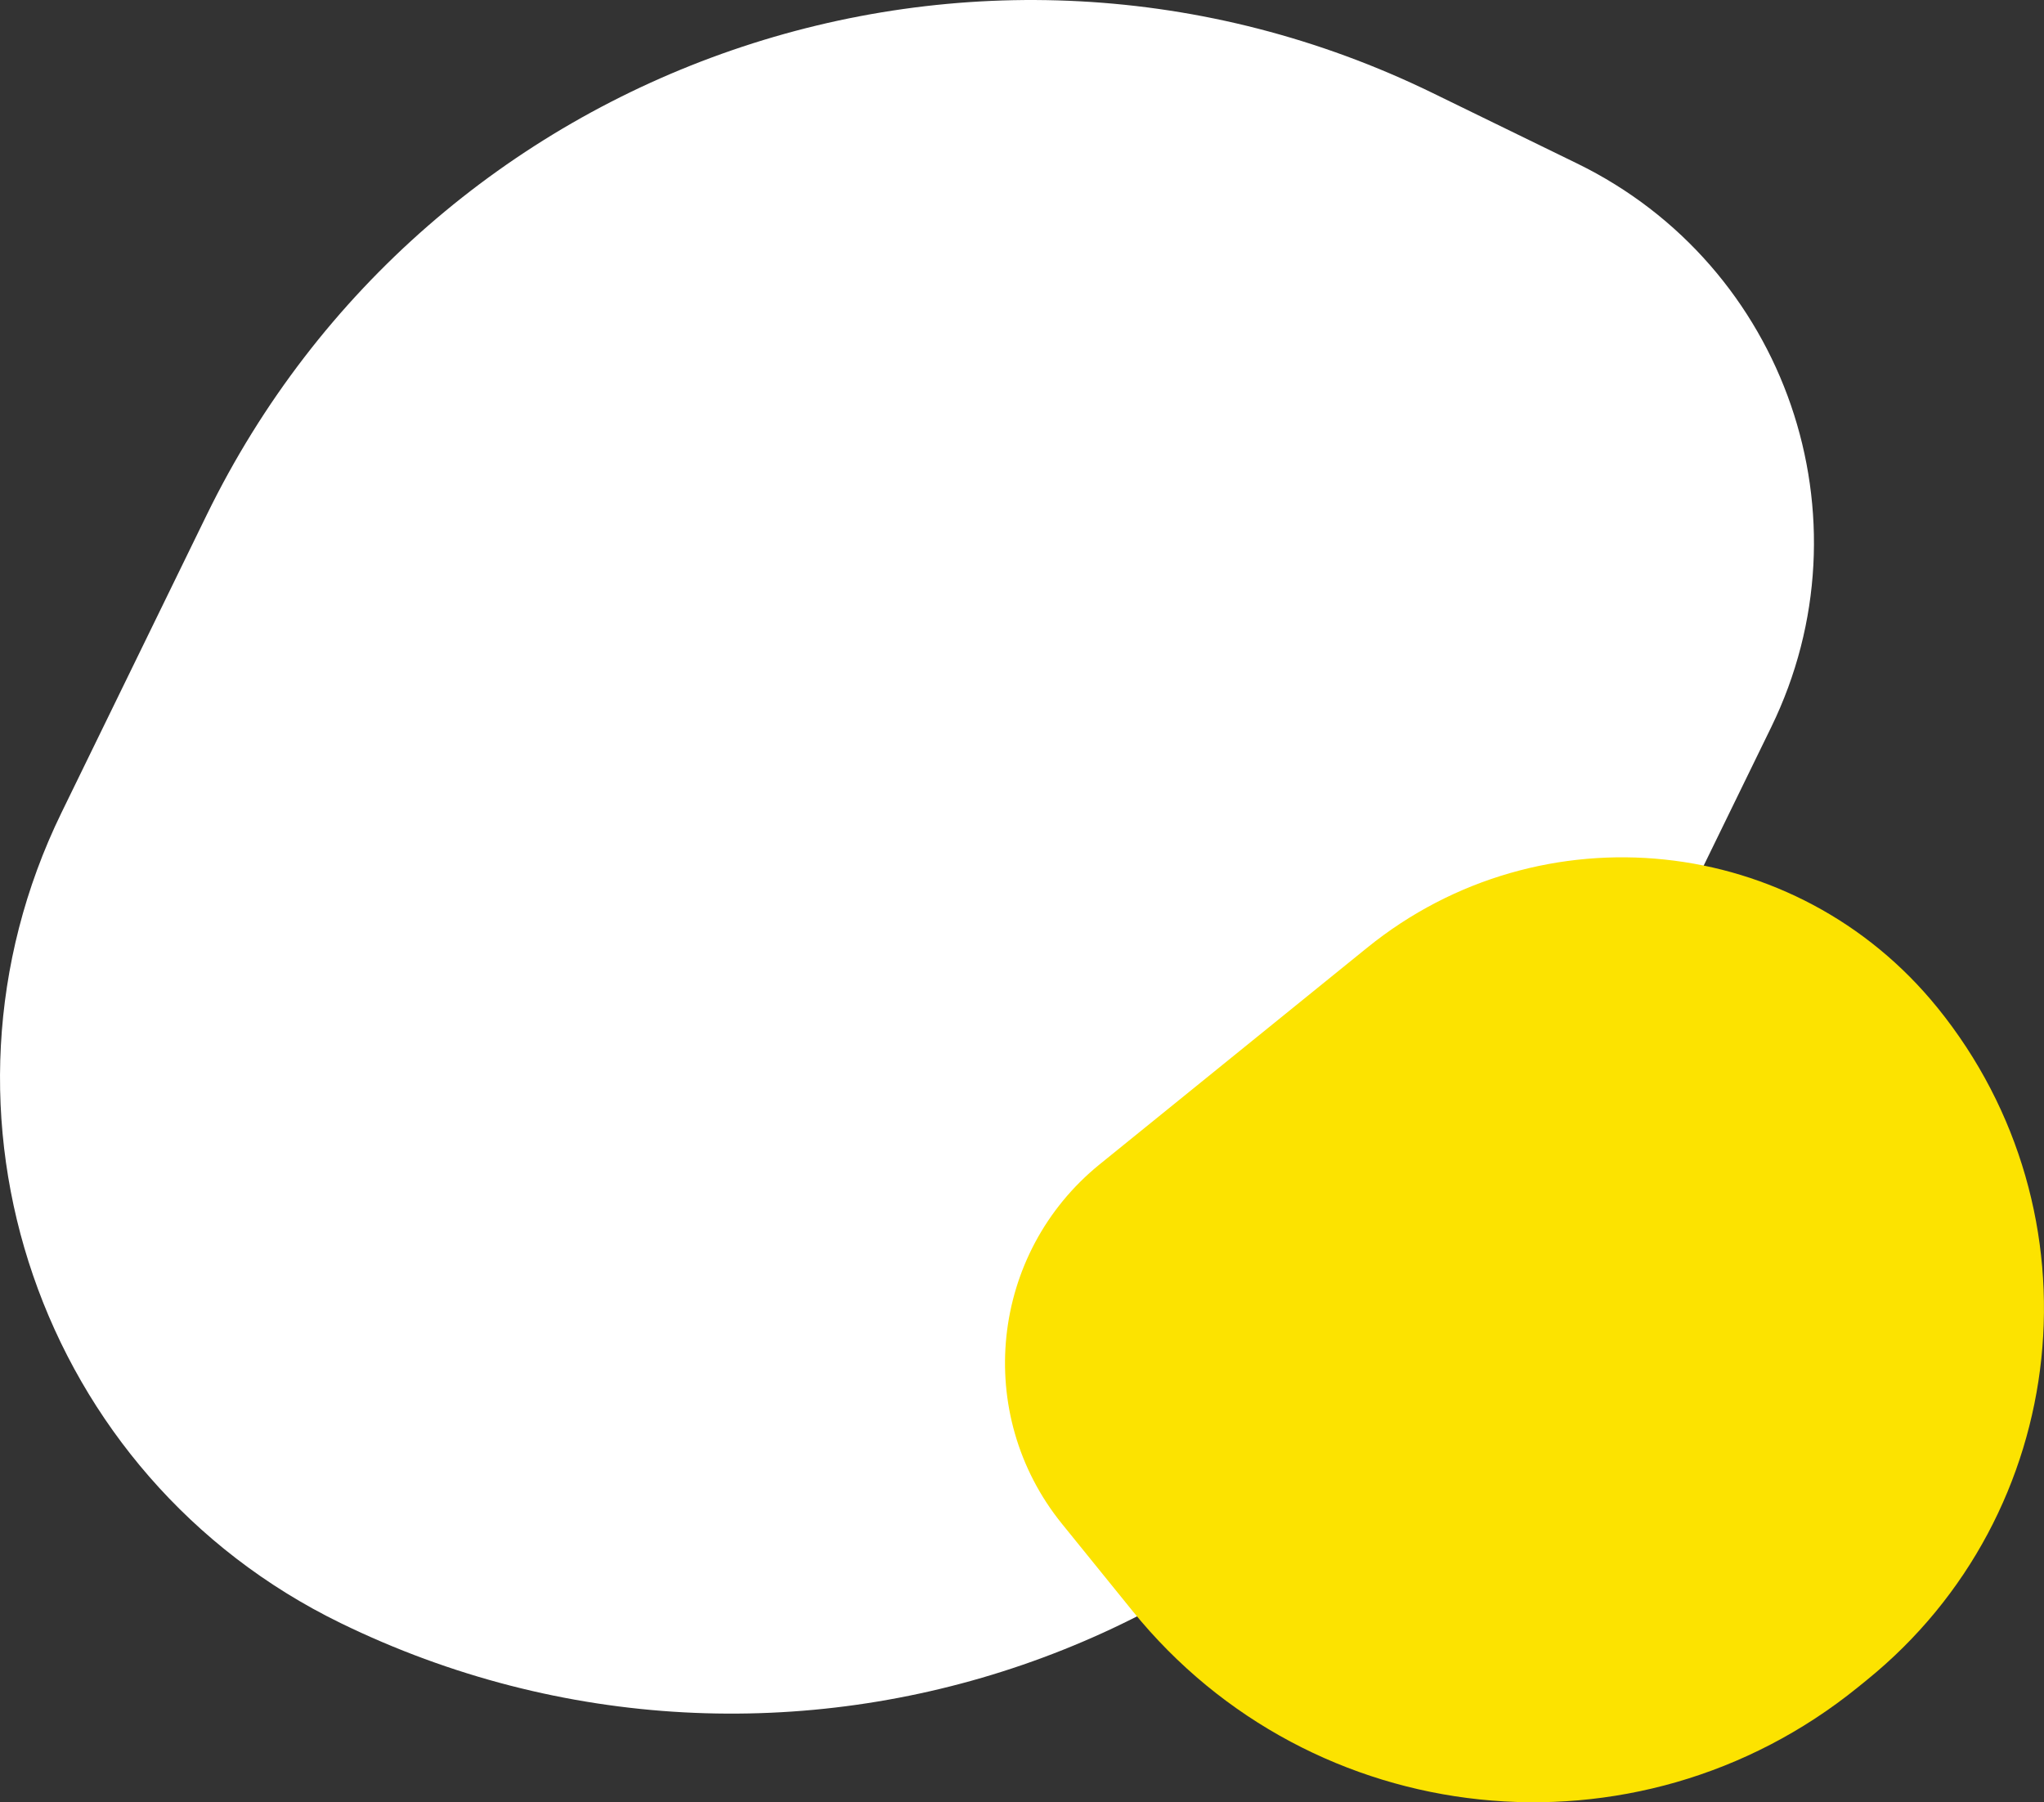
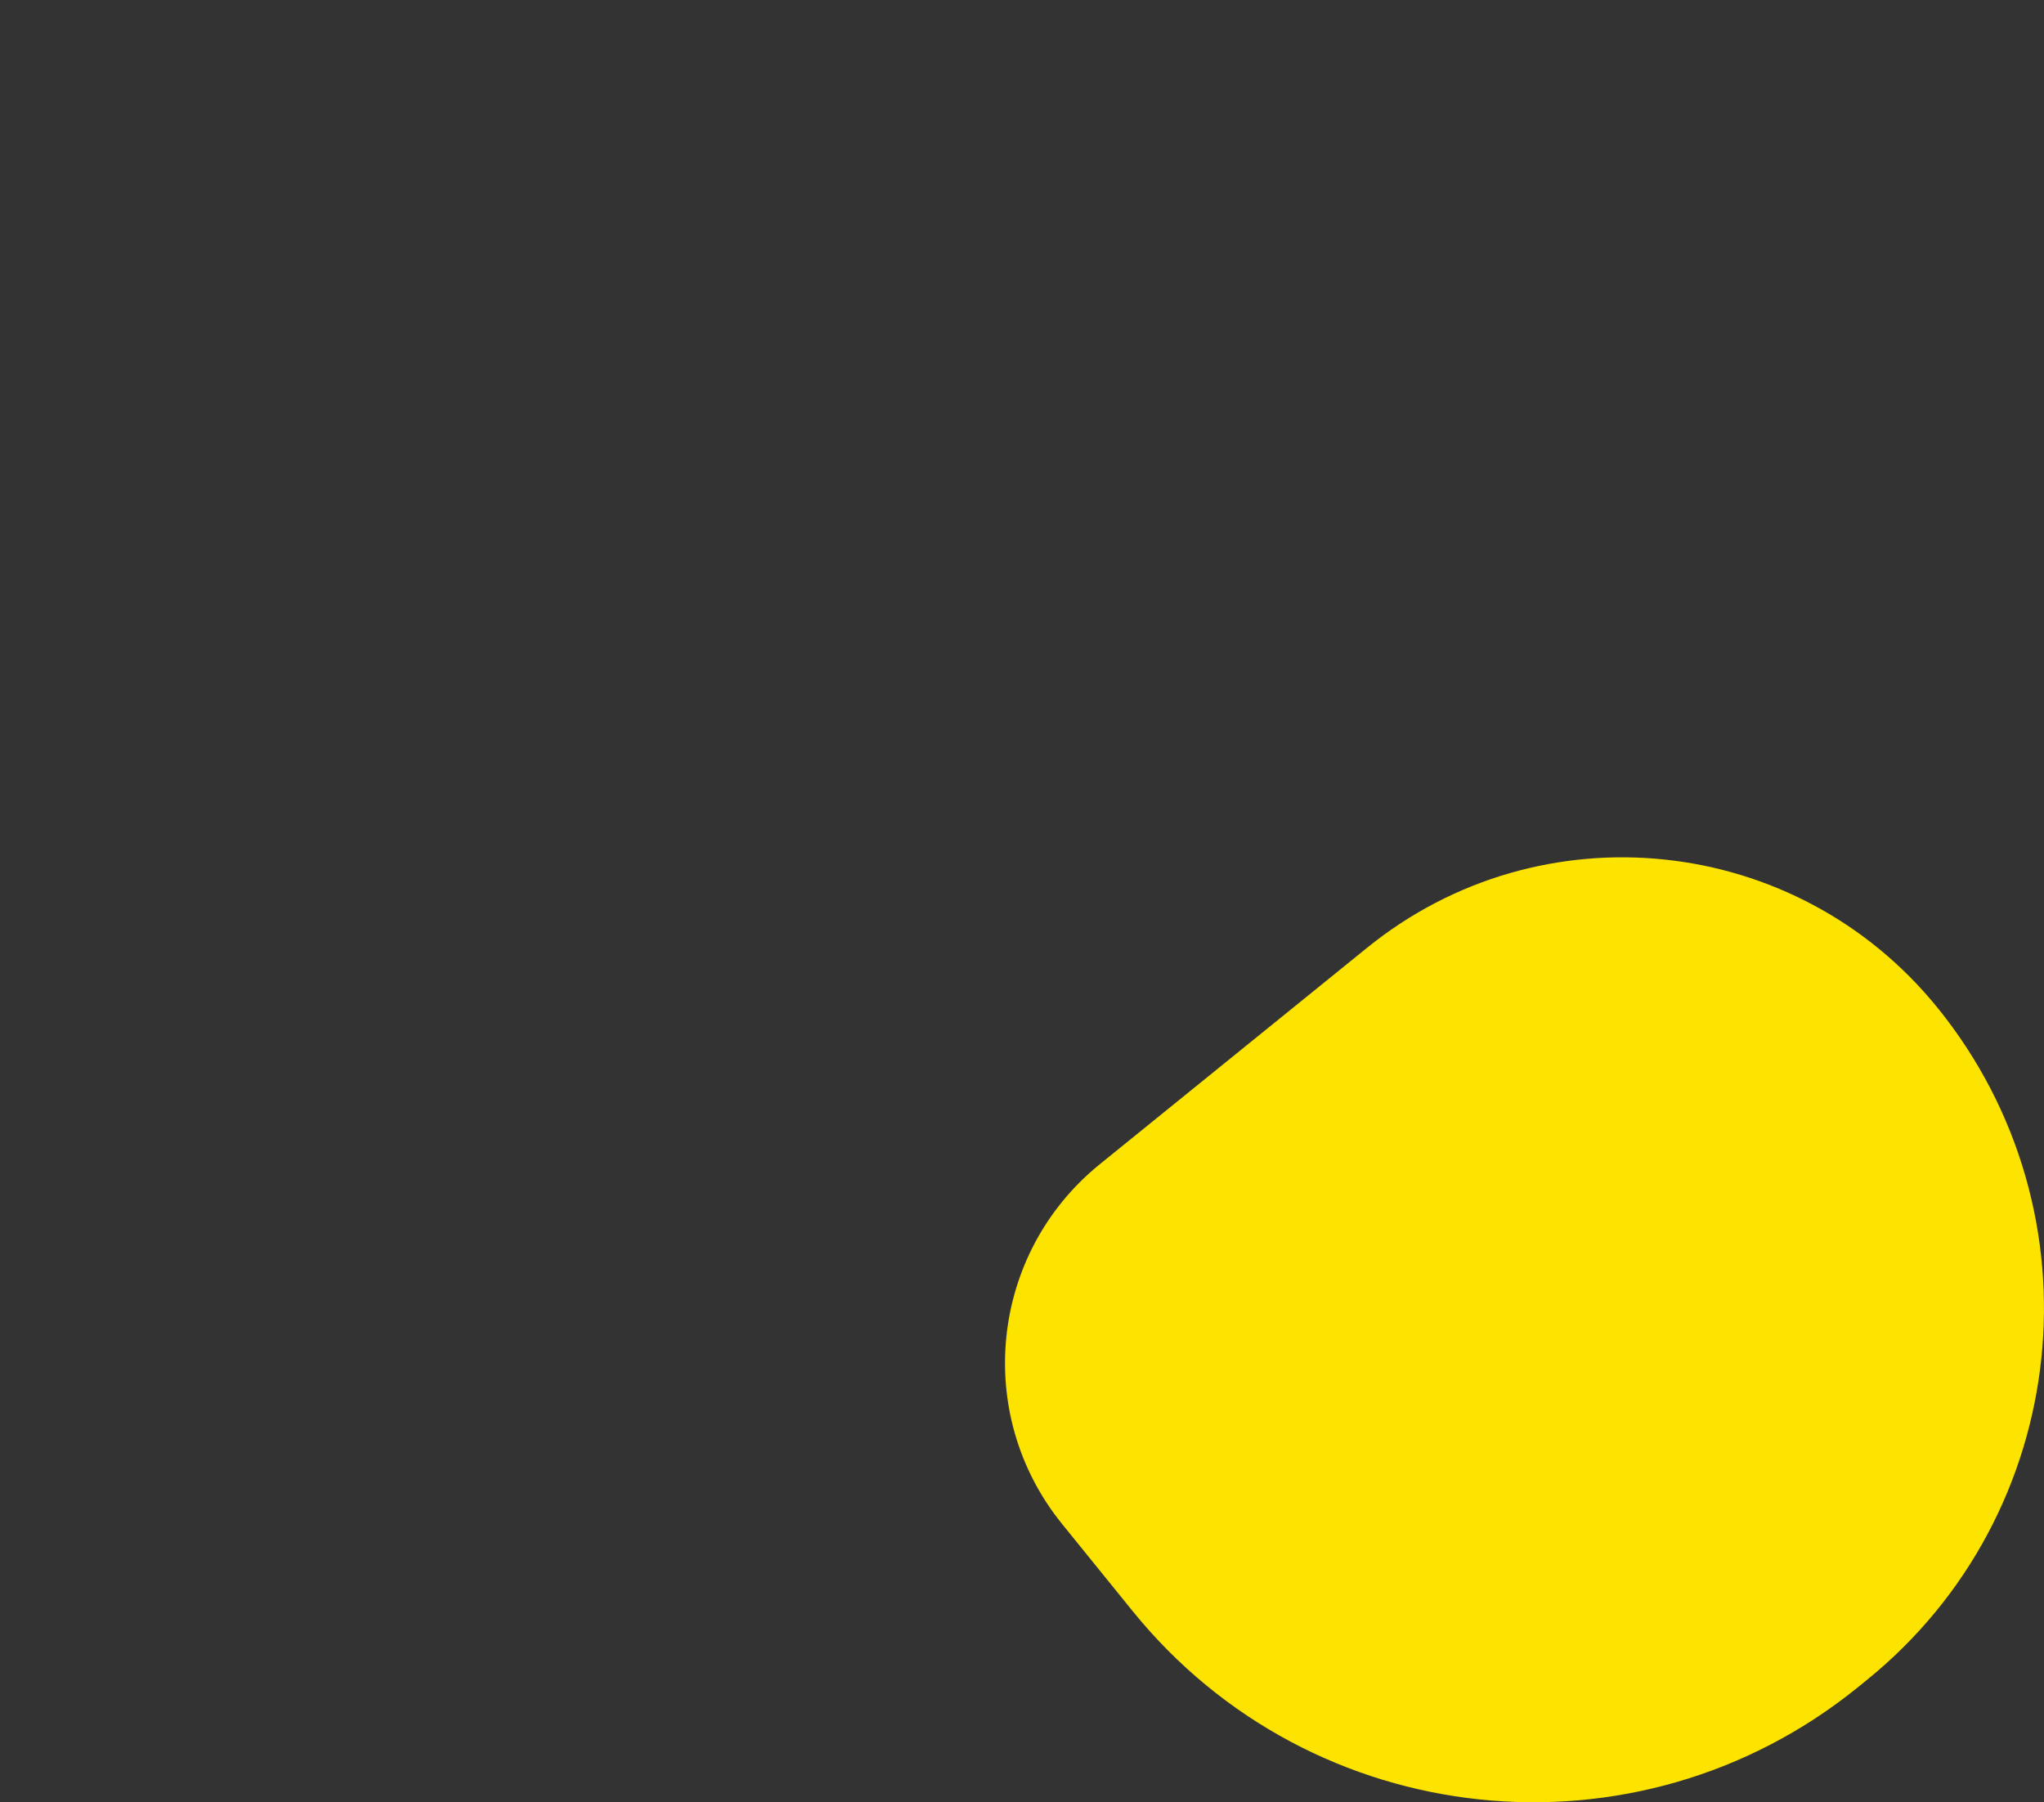
<svg xmlns="http://www.w3.org/2000/svg" id="_レイヤー_2" viewBox="0 0 619.67 546.38">
  <rect x="0" y="0" width="619.67" height="546.38" fill="#333333" stroke="none" />
  <defs>
    <style>.cls-1{fill:#fce300;}.cls-2{fill:#fff;}</style>
  </defs>
  <g id="_レイヤー_1-2">
-     <path class="cls-2" d="M103.23,492.04h0C12.03,447.56-25.84,337.57,18.64,246.37l43.99-90.19C129.93,18.2,296.34-39.1,434.33,28.2l43.79,21.36c63.44,30.94,89.79,107.45,58.85,170.89l-71.65,146.91c-65.56,134.42-227.67,190.24-362.09,124.68Z" />
    <g id="_コンポーネント_16_94">
      <path id="_長方形_54" class="cls-1" d="M587.36,305.47h0c50.38,62.22,40.78,153.5-21.44,203.88l-2.7,2.19c-67.09,54.33-165.51,43.98-219.84-23.11h0s-21.42-26.45-21.42-26.45c-26.94-33.27-21.81-82.09,11.46-109.03h0s81.07-65.65,81.07-65.65c52.75-42.72,130.14-34.58,172.86,18.17h0Z" />
    </g>
  </g>
</svg>